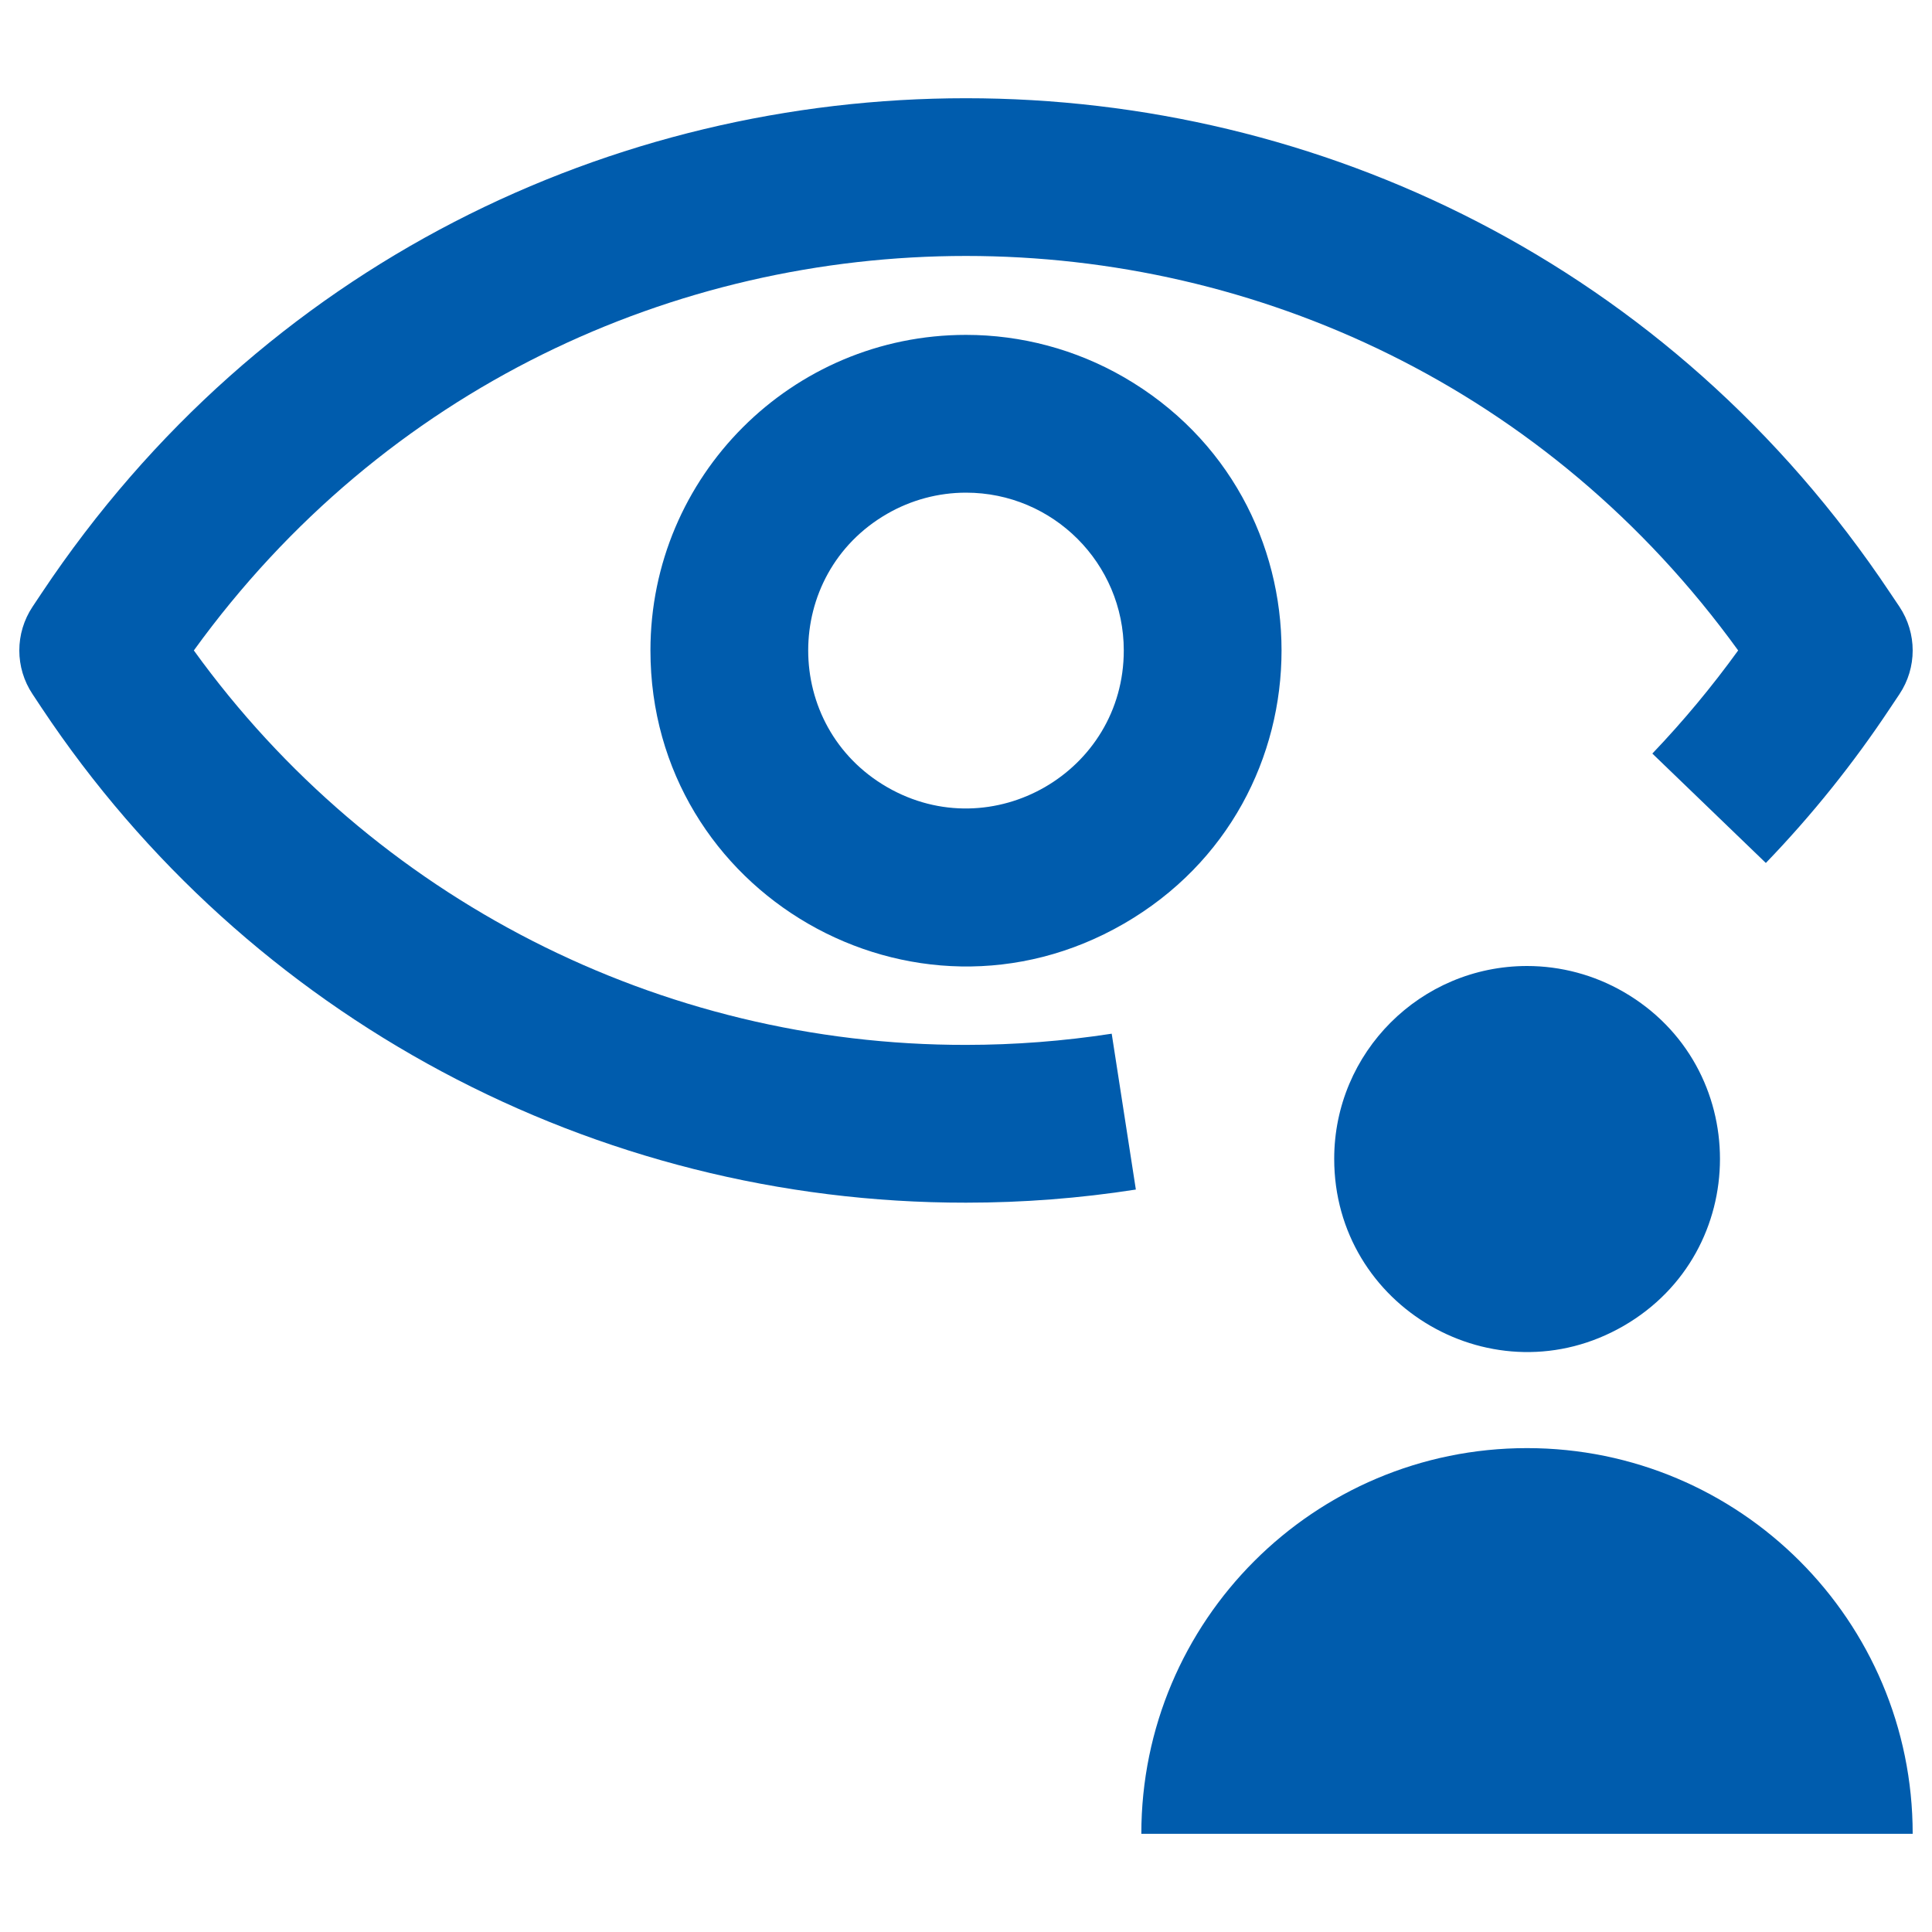
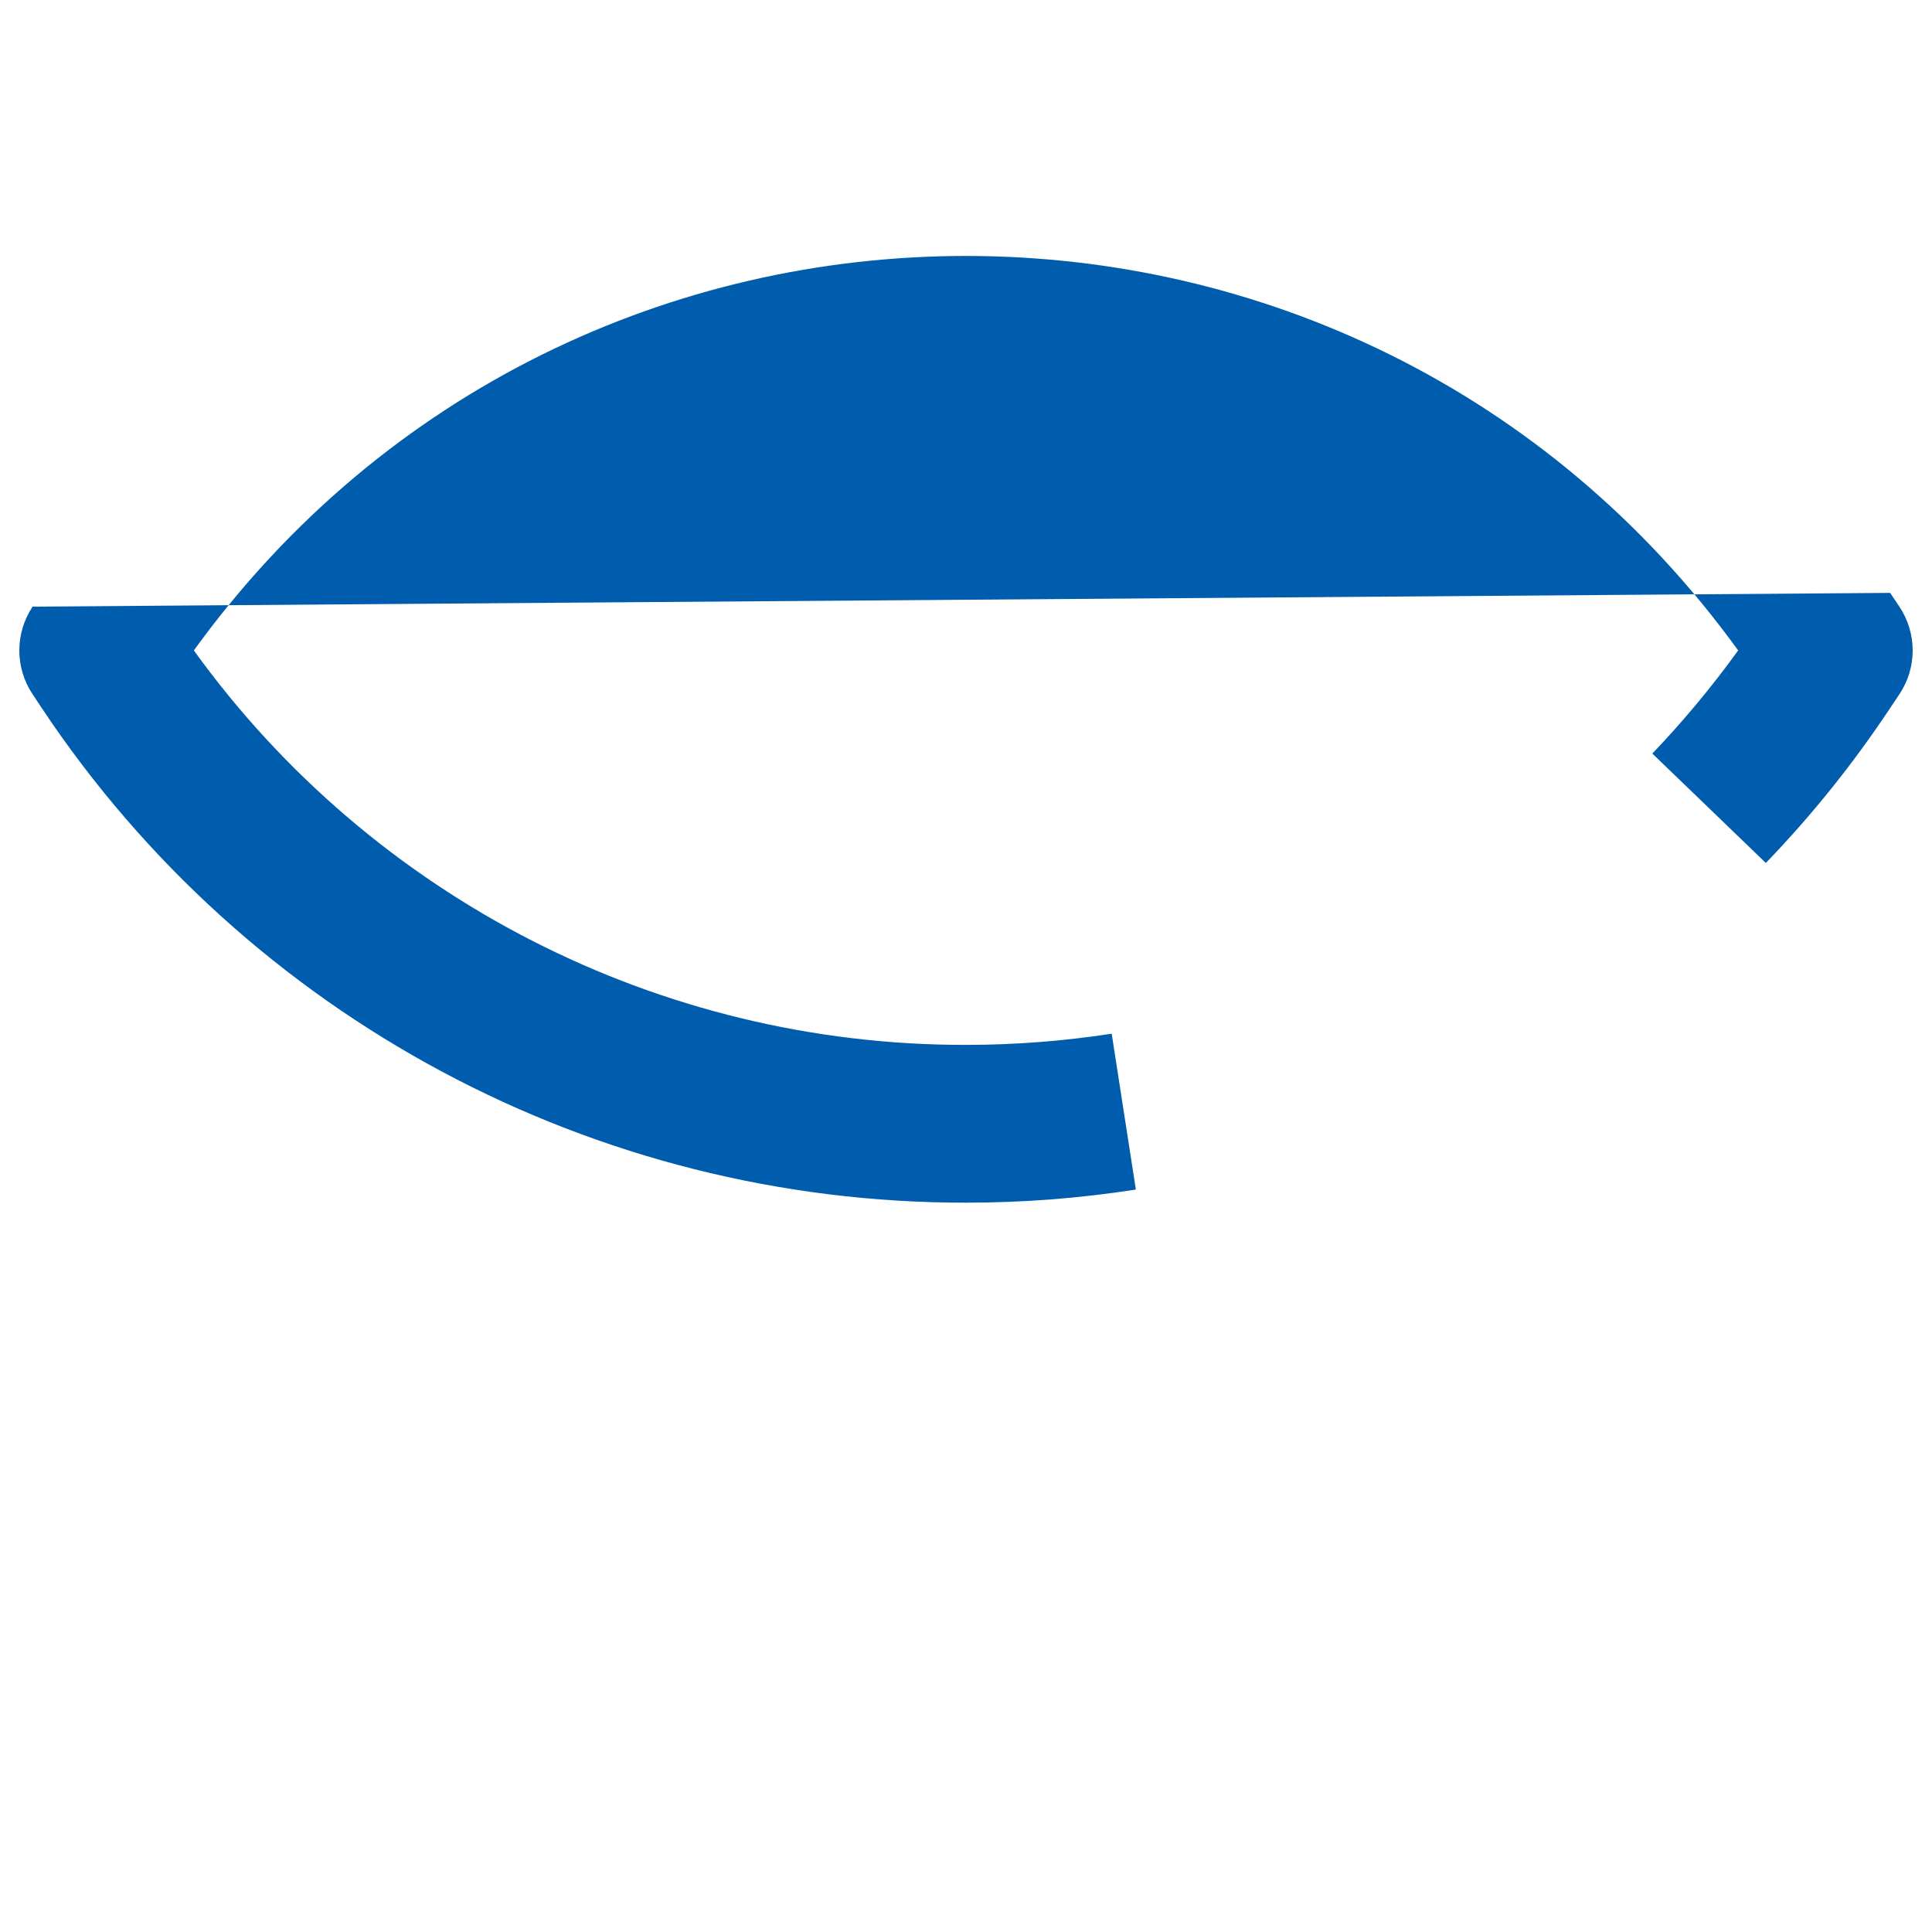
<svg xmlns="http://www.w3.org/2000/svg" viewBox="0 0 24 24" id="Iris-Scan-User--Streamline-Nova.svg">
  <desc>Iris Scan User Streamline Icon: https://streamlinehq.com</desc>
  <defs />
-   <path d="M16.574 14.395C16.573 16.24 18.569 17.393 20.167 16.472C21.765 15.55 21.766 13.245 20.169 12.322C19.804 12.111 19.39 12 18.969 12C17.646 12.001 16.574 13.073 16.574 14.395ZM18.969 17.989C16.323 17.989 14.178 20.134 14.178 22.78H23.76C23.76 20.134 21.615 17.989 18.969 17.989Z" fill="#005cad" stroke-width="1" />
-   <path d="M12 12.98C8.201 12.985 4.631 11.161 2.408 8.08C7.134 1.546 16.866 1.546 21.592 8.08C21.266 8.531 20.91 8.959 20.526 9.361L21.936 10.72C22.508 10.127 23.025 9.482 23.48 8.796L23.595 8.624C23.815 8.295 23.815 7.866 23.595 7.536L23.48 7.365C18.019 -0.828 5.981 -0.828 0.519 7.365L0.405 7.536C0.185 7.866 0.185 8.295 0.405 8.624L0.519 8.796C3.075 12.638 7.385 14.945 12 14.94C12.706 14.94 13.412 14.886 14.11 14.777L13.81 12.841C13.211 12.933 12.606 12.98 12 12.98Z" fill="#005cad" stroke-width="1" />
-   <path d="M8.08 8.08C8.08 11.098 11.347 12.984 13.96 11.475C16.573 9.966 16.573 6.194 13.96 4.685C13.364 4.341 12.688 4.16 12 4.16C9.835 4.16 8.08 5.915 8.08 8.08ZM13.96 8.08C13.96 9.589 12.327 10.532 11.02 9.778C9.713 9.023 9.713 7.137 11.02 6.383C11.318 6.211 11.656 6.12 12 6.12C13.082 6.12 13.96 6.998 13.96 8.08Z" fill="#005cad" stroke-width="1" />
+   <path d="M12 12.98C8.201 12.985 4.631 11.161 2.408 8.08C7.134 1.546 16.866 1.546 21.592 8.08C21.266 8.531 20.91 8.959 20.526 9.361L21.936 10.72C22.508 10.127 23.025 9.482 23.48 8.796L23.595 8.624C23.815 8.295 23.815 7.866 23.595 7.536L23.48 7.365L0.405 7.536C0.185 7.866 0.185 8.295 0.405 8.624L0.519 8.796C3.075 12.638 7.385 14.945 12 14.94C12.706 14.94 13.412 14.886 14.11 14.777L13.81 12.841C13.211 12.933 12.606 12.98 12 12.98Z" fill="#005cad" stroke-width="1" />
</svg>